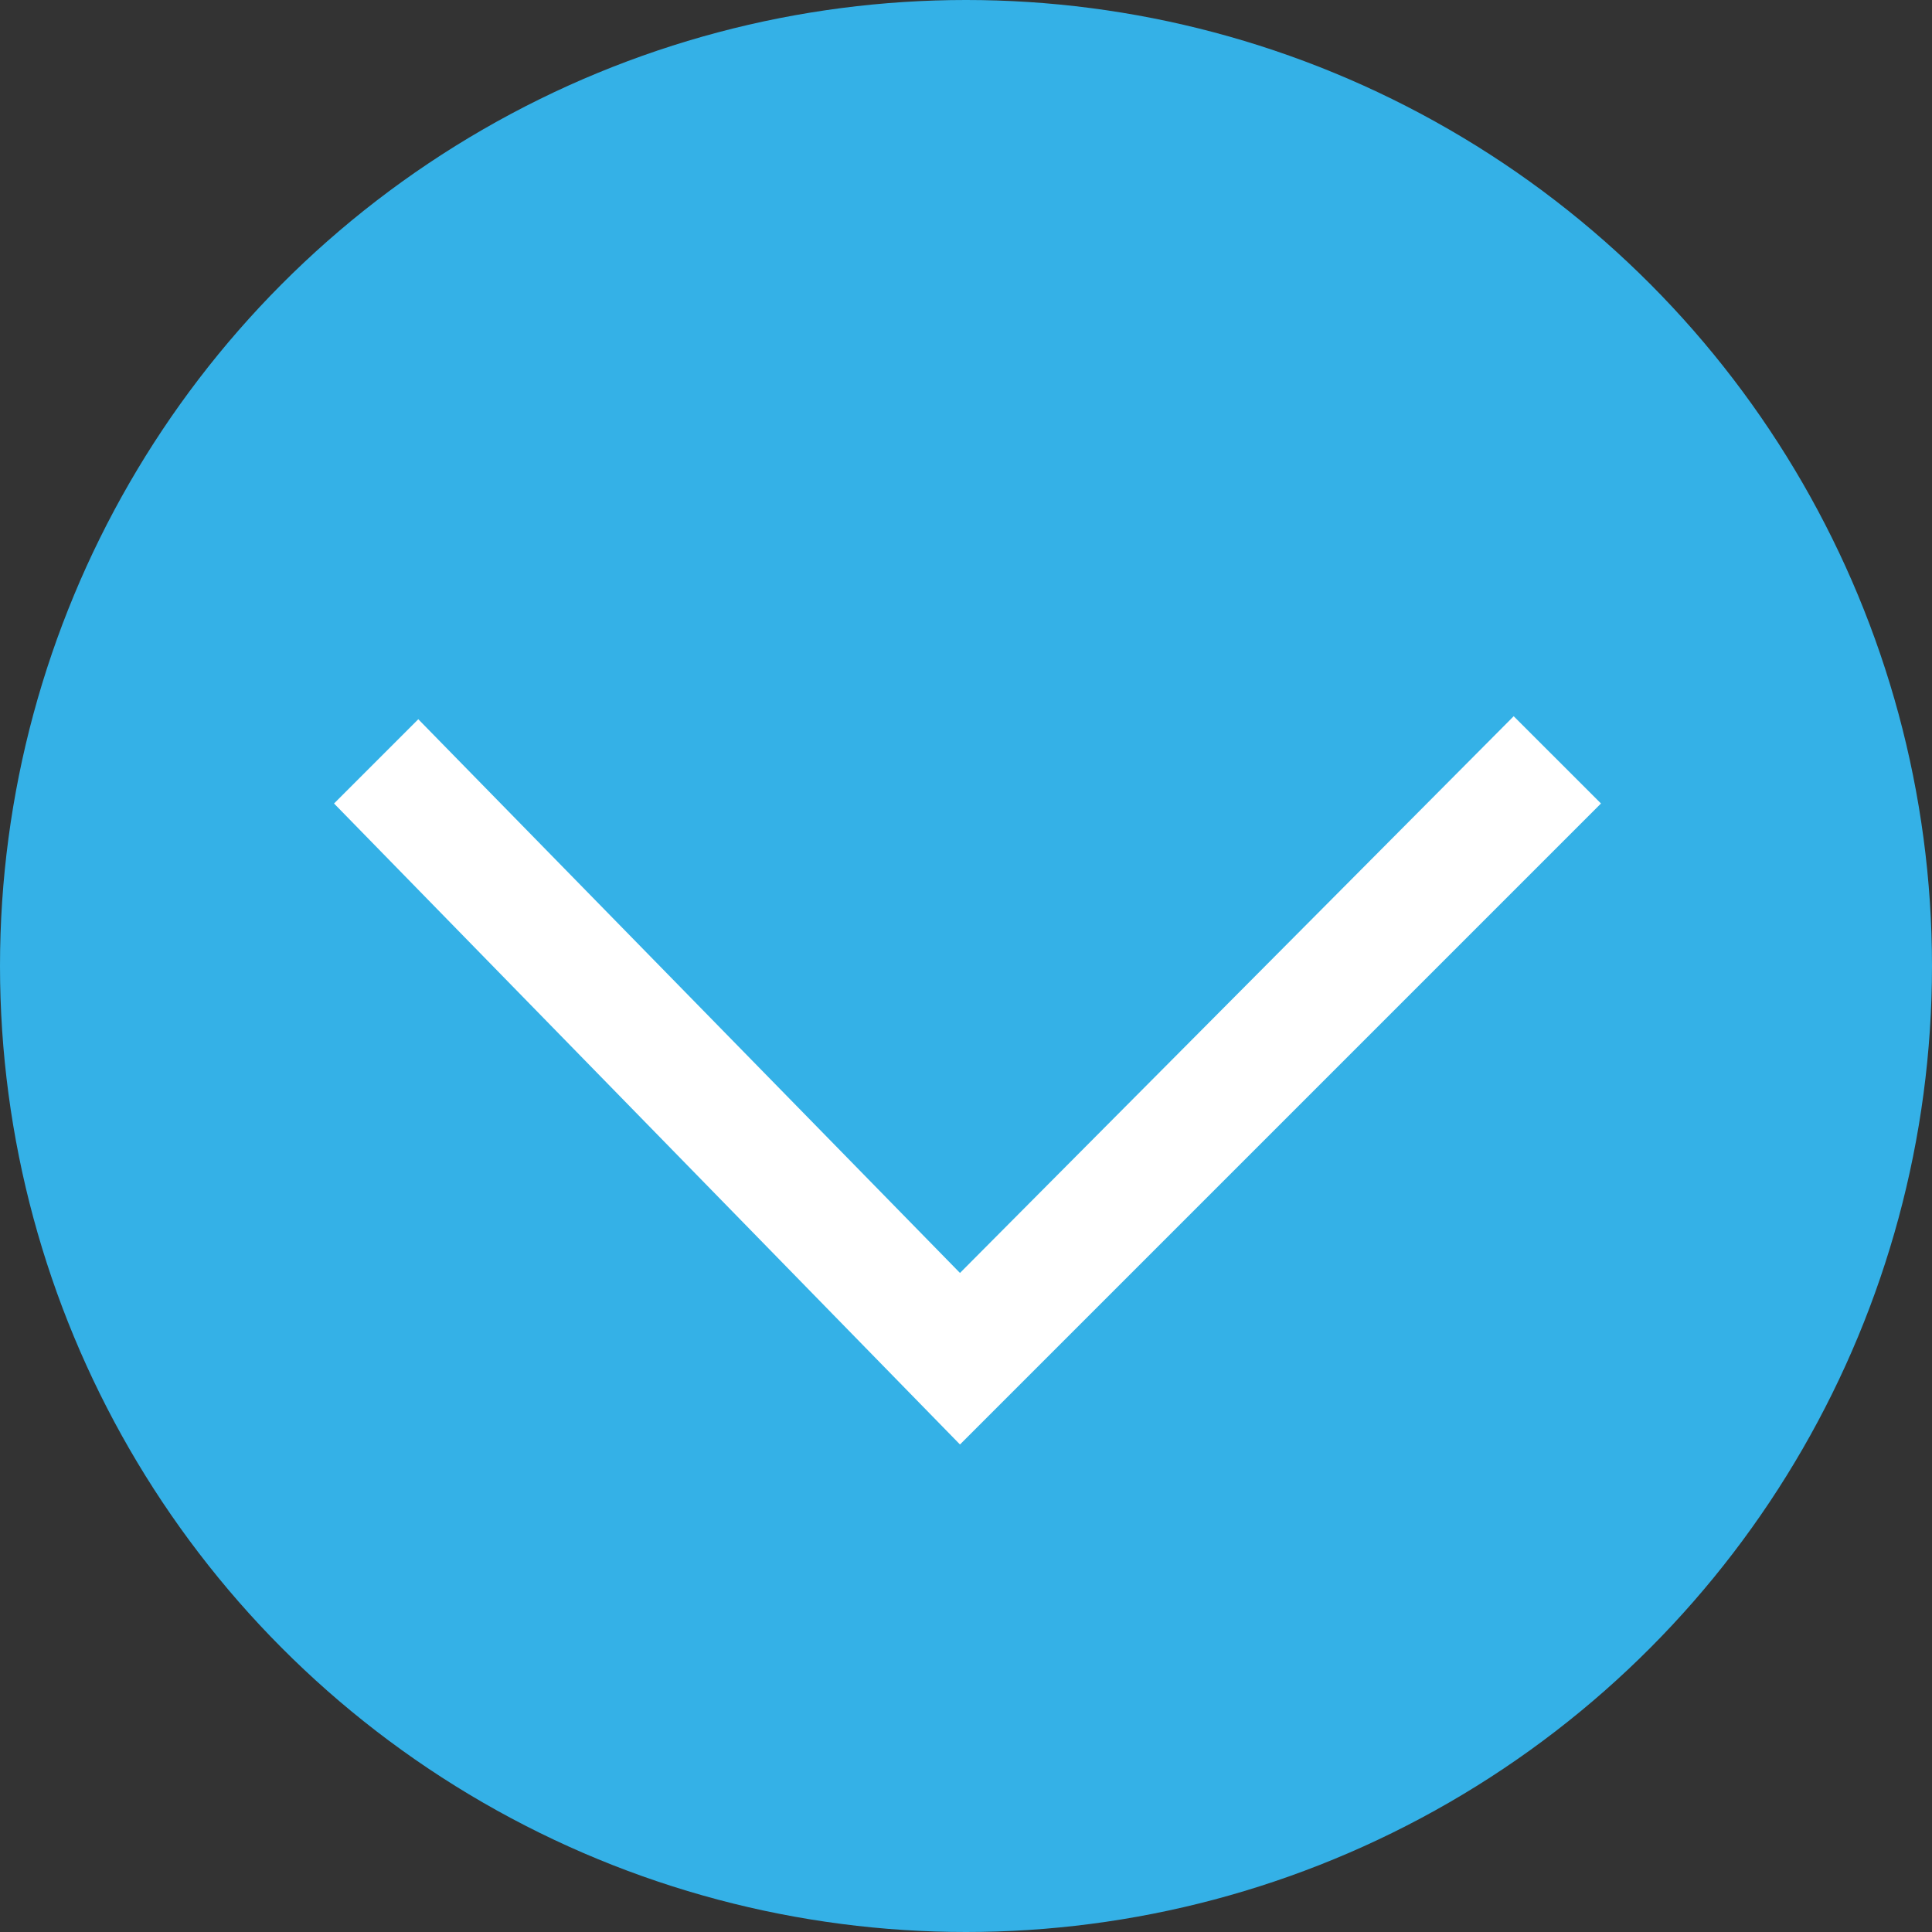
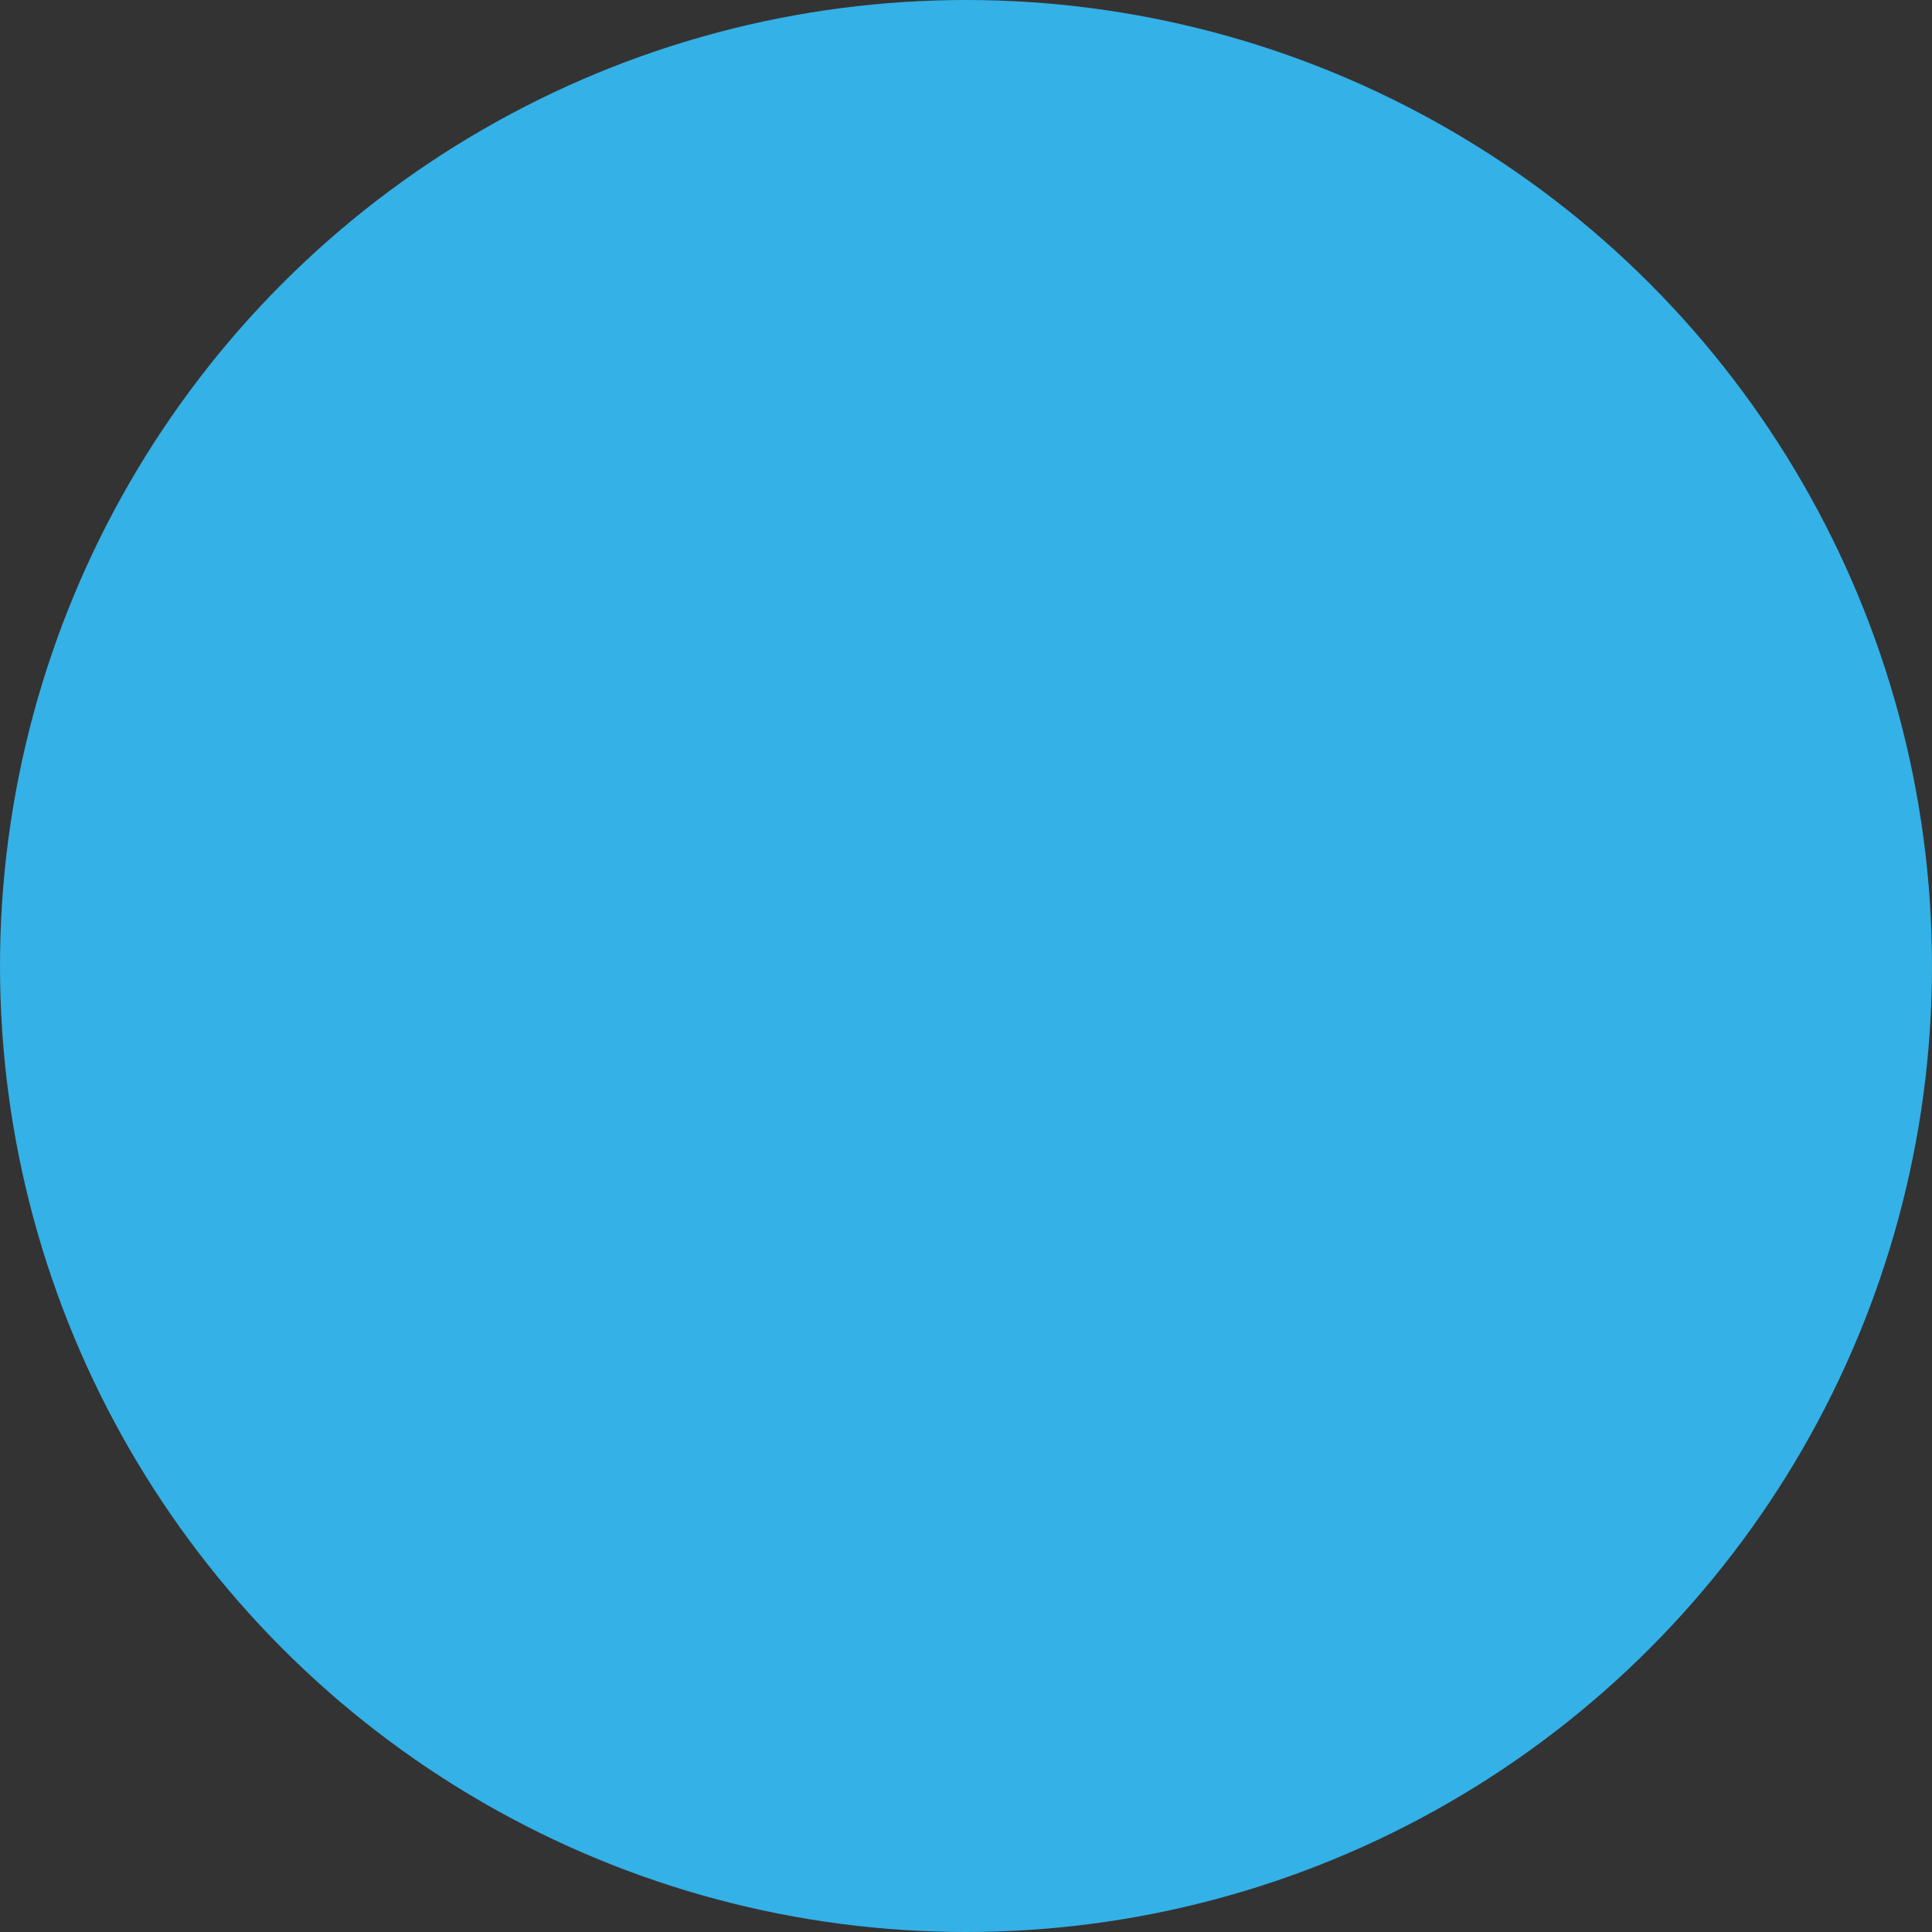
<svg xmlns="http://www.w3.org/2000/svg" version="1.1" id="Layer_1" x="0px" y="0px" width="64.2px" height="64.2px" viewBox="0 0 64.2 64.2" enable-background="new 0 0 64.2 64.2" xml:space="preserve">
  <rect x="0" y="0" width="64.2" height="64.2" fill="#333333" stroke="none" />
  <circle fill="#34B1E7" cx="32.1" cy="32.1" r="32.1" />
-   <polygon fill="#FFFFFF" points="31.9,48 11.1,26.7 13.9,23.9 31.9,42.3 50.3,23.8 53.2,26.7 " />
</svg>